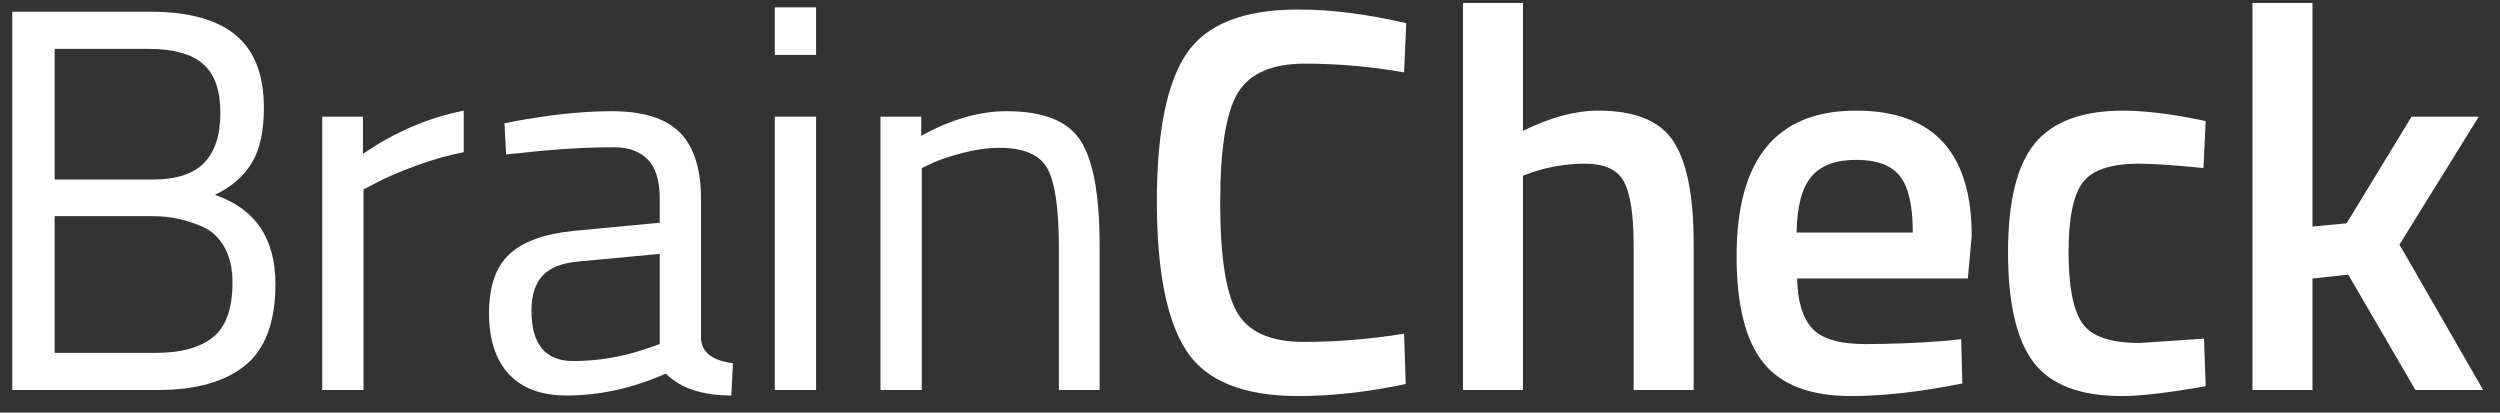
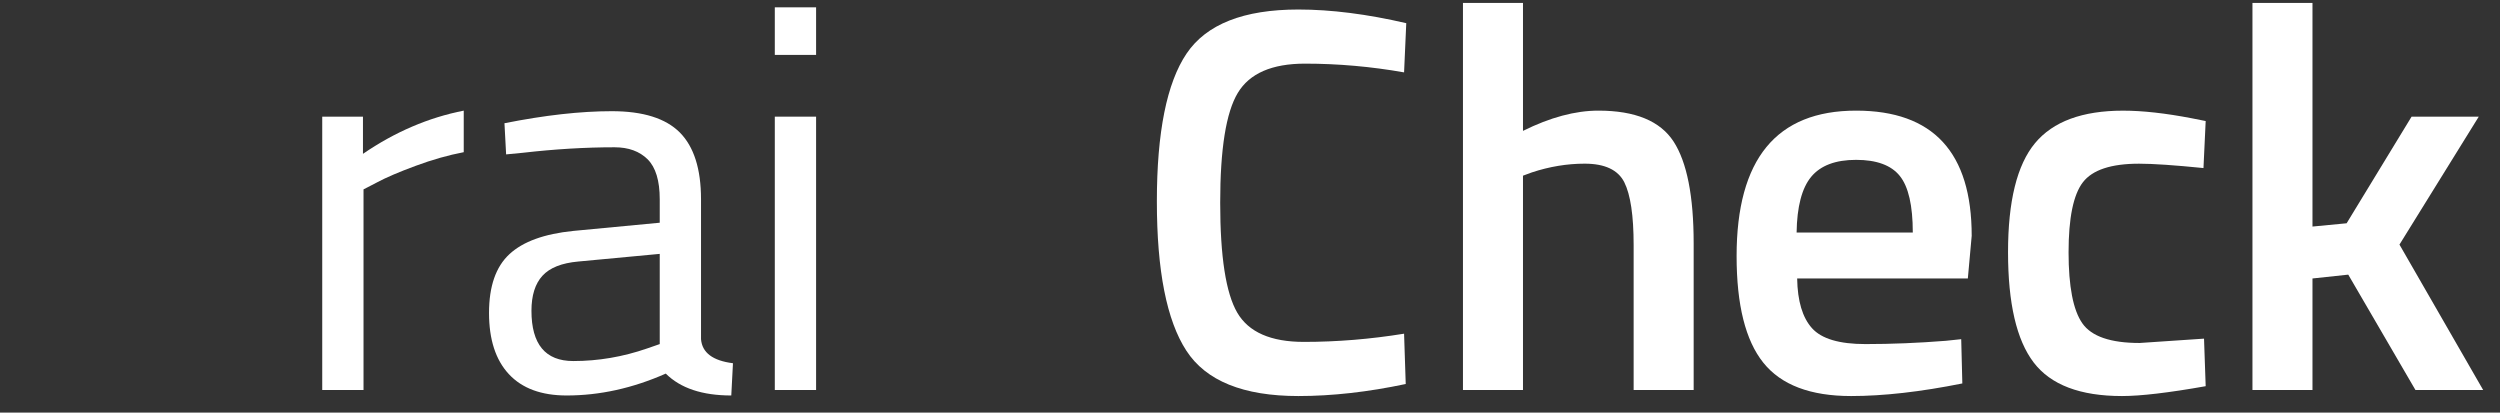
<svg xmlns="http://www.w3.org/2000/svg" width="103px" height="17px" viewBox="0 0 103 17" version="1.1">
  <rect x="0" y="0" width="103" height="17" fill="#333333" stroke="none" />
  <title>logo-white</title>
  <desc>Created with Sketch.</desc>
  <defs />
  <g id="Page-1" stroke="none" stroke-width="1" fill="none" fill-rule="evenodd">
    <g id="logo-white" fill-rule="nonzero" fill="#FFFFFF">
-       <path d="M0.506,0.483 L6.199,0.483 C7.757,0.483 8.924,0.801 9.703,1.44 C10.482,2.078 10.872,3.08 10.872,4.447 C10.872,5.423 10.701,6.185 10.362,6.733 C10.021,7.281 9.518,7.712 8.853,8.028 C10.517,8.598 11.348,9.822 11.348,11.699 C11.348,13.261 10.932,14.38 10.101,15.055 C9.269,15.731 8.067,16.069 6.494,16.069 L0.506,16.069 L0.506,0.483 L0.506,0.483 Z M6.131,2.014 L2.252,2.014 L2.252,7.397 L6.29,7.397 C7.257,7.397 7.965,7.168 8.41,6.71 C8.857,6.252 9.079,5.562 9.079,4.637 C9.079,3.715 8.842,3.046 8.365,2.634 C7.889,2.221 7.144,2.014 6.131,2.014 L6.131,2.014 Z M6.313,8.906 L2.252,8.906 L2.252,14.538 L6.426,14.538 C7.454,14.538 8.236,14.323 8.774,13.895 C9.31,13.467 9.579,12.713 9.579,11.632 C9.579,11.061 9.469,10.581 9.25,10.19 C9.031,9.8 8.739,9.522 8.377,9.357 C7.711,9.056 7.023,8.906 6.313,8.906 L6.313,8.906 Z" id="Fill-2" />
      <path d="M13.276,16.068 L13.276,4.806 L14.954,4.806 L14.954,6.338 C16.27,5.437 17.653,4.844 19.106,4.558 L19.106,6.27 C18.47,6.391 17.808,6.579 17.121,6.834 C16.432,7.089 15.907,7.314 15.544,7.509 L14.977,7.802 L14.977,16.068 L13.276,16.068" id="Fill-3" />
      <path d="M28.882,8.208 L28.882,13.974 C28.927,14.53 29.366,14.861 30.198,14.965 L30.129,16.294 C28.935,16.294 28.035,15.994 27.43,15.392 C26.07,15.994 24.708,16.294 23.347,16.294 C22.304,16.294 21.51,16.001 20.966,15.415 C20.421,14.83 20.148,13.989 20.148,12.893 C20.148,11.797 20.428,10.989 20.989,10.471 C21.547,9.953 22.424,9.635 23.619,9.514 L27.181,9.176 L27.181,8.208 C27.181,7.442 27.014,6.894 26.682,6.563 C26.349,6.234 25.895,6.068 25.321,6.068 C24.111,6.068 22.855,6.144 21.556,6.293 L20.852,6.361 L20.784,5.077 C22.447,4.746 23.921,4.581 25.207,4.581 C26.492,4.581 27.426,4.874 28.009,5.459 C28.59,6.045 28.882,6.961 28.882,8.208 M21.896,12.803 C21.896,14.184 22.47,14.875 23.619,14.875 C24.647,14.875 25.661,14.703 26.659,14.357 L27.181,14.176 L27.181,10.46 L23.824,10.775 C23.143,10.836 22.651,11.031 22.349,11.361 C22.047,11.691 21.896,12.172 21.896,12.803" id="Fill-4" />
      <path d="M31.922,0.302 L33.623,0.302 L33.623,2.262 L31.922,2.262 L31.922,0.302 Z M31.922,4.806 L33.623,4.806 L33.623,16.068 L31.922,16.068 L31.922,4.806 Z" id="Fill-5" />
-       <path d="M37.977,16.068 L36.276,16.068 L36.276,4.806 L37.955,4.806 L37.955,5.594 C39.18,4.919 40.351,4.581 41.471,4.581 C42.982,4.581 44,4.986 44.522,5.798 C45.043,6.608 45.304,8.05 45.304,10.122 L45.304,16.068 L43.625,16.068 L43.625,10.167 C43.625,8.605 43.47,7.536 43.161,6.957 C42.85,6.38 42.189,6.09 41.176,6.09 C40.692,6.09 40.182,6.162 39.645,6.304 C39.108,6.447 38.695,6.586 38.409,6.721 L37.977,6.923 L37.977,16.068" id="Fill-6" />
      <path d="M53.493,16.317 C51.225,16.317 49.685,15.693 48.877,14.447 C48.067,13.201 47.663,11.151 47.663,8.298 C47.663,5.445 48.072,3.414 48.888,2.205 C49.705,0.997 51.239,0.392 53.493,0.392 C54.839,0.392 56.32,0.58 57.938,0.955 L57.848,2.982 C56.487,2.742 55.126,2.622 53.765,2.622 C52.404,2.622 51.482,3.024 50.998,3.827 C50.513,4.63 50.272,6.139 50.272,8.354 C50.272,10.57 50.506,12.078 50.975,12.882 C51.443,13.685 52.359,14.086 53.719,14.086 C55.081,14.086 56.457,13.974 57.848,13.748 L57.916,15.821 C56.358,16.151 54.884,16.317 53.493,16.317" id="Fill-7" />
      <path d="M62.747,16.068 L60.274,16.068 L60.274,0.121 L62.747,0.121 L62.747,5.392 C63.866,4.836 64.902,4.558 65.855,4.558 C67.367,4.558 68.398,4.983 68.951,5.831 C69.502,6.679 69.779,8.08 69.779,10.032 L69.779,16.068 L67.306,16.068 L67.306,10.099 C67.306,8.883 67.177,8.02 66.921,7.509 C66.663,6.999 66.119,6.743 65.288,6.743 C64.562,6.743 63.836,6.864 63.11,7.104 L62.747,7.238 L62.747,16.068" id="Fill-8" />
      <path d="M80.168,14.041 L80.802,13.974 L80.848,15.798 C79.124,16.144 77.597,16.317 76.266,16.317 C74.588,16.317 73.381,15.859 72.648,14.942 C71.914,14.026 71.548,12.562 71.548,10.55 C71.548,6.556 73.188,4.558 76.47,4.558 C79.646,4.558 81.234,6.278 81.234,9.716 L81.075,11.473 L74.043,11.473 C74.058,12.405 74.263,13.088 74.656,13.523 C75.048,13.959 75.782,14.176 76.856,14.176 C77.93,14.176 79.034,14.131 80.168,14.041 M78.807,9.581 C78.807,8.47 78.629,7.693 78.273,7.25 C77.918,6.807 77.317,6.586 76.47,6.586 C75.623,6.586 75.007,6.819 74.621,7.284 C74.236,7.75 74.036,8.515 74.02,9.581 L78.807,9.581" id="Fill-9" />
      <path d="M87.471,4.559 C88.273,4.559 89.218,4.664 90.306,4.874 L90.874,4.987 L90.783,6.924 C89.588,6.804 88.703,6.744 88.129,6.744 C86.979,6.744 86.208,6.999 85.815,7.51 C85.422,8.02 85.225,8.982 85.225,10.393 C85.225,11.805 85.415,12.781 85.793,13.321 C86.17,13.861 86.957,14.131 88.152,14.131 L90.806,13.952 L90.874,15.911 C89.346,16.182 88.197,16.317 87.426,16.317 C85.702,16.317 84.488,15.855 83.785,14.931 C83.082,14.008 82.731,12.496 82.731,10.393 C82.731,8.291 83.1,6.793 83.842,5.899 C84.583,5.006 85.793,4.559 87.471,4.559" id="Fill-10" />
      <polyline id="Fill-11" points="95.274 16.068 92.801 16.068 92.801 0.121 95.274 0.121 95.274 9.334 96.681 9.199 99.357 4.806 102.125 4.806 98.858 10.077 102.306 16.068 99.516 16.068 96.748 11.315 95.274 11.473 95.274 16.068" />
    </g>
  </g>
</svg>